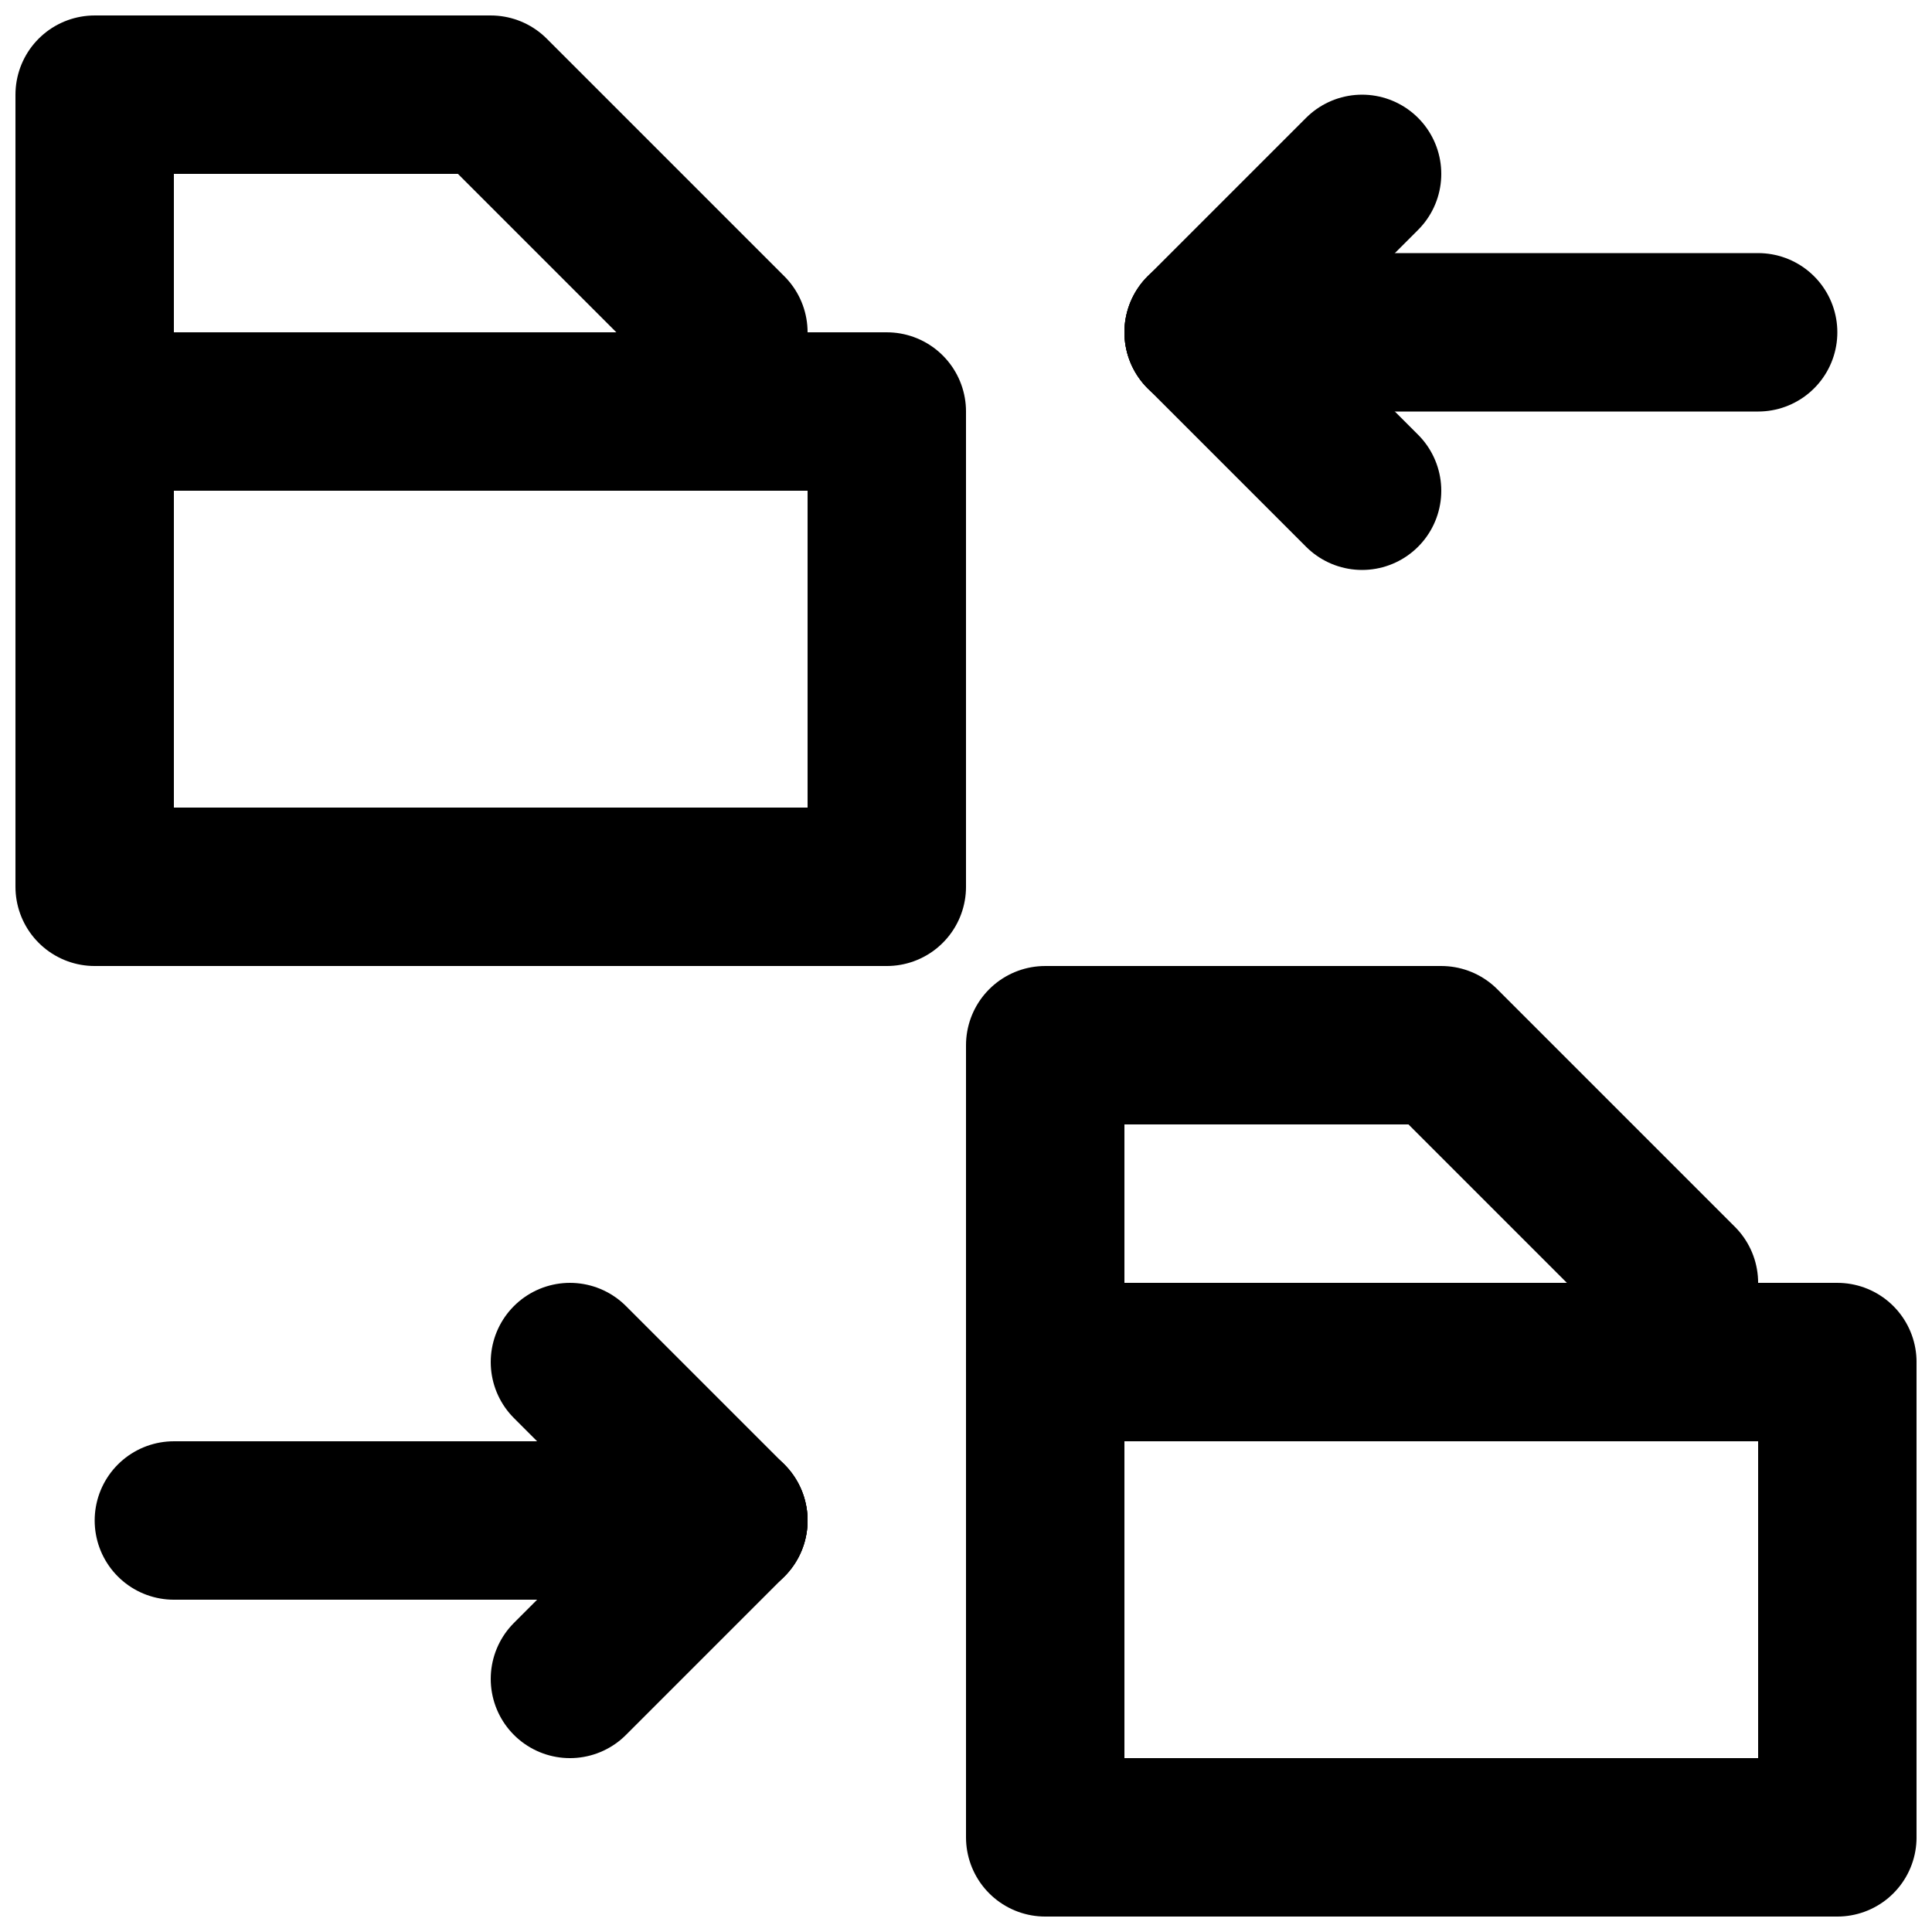
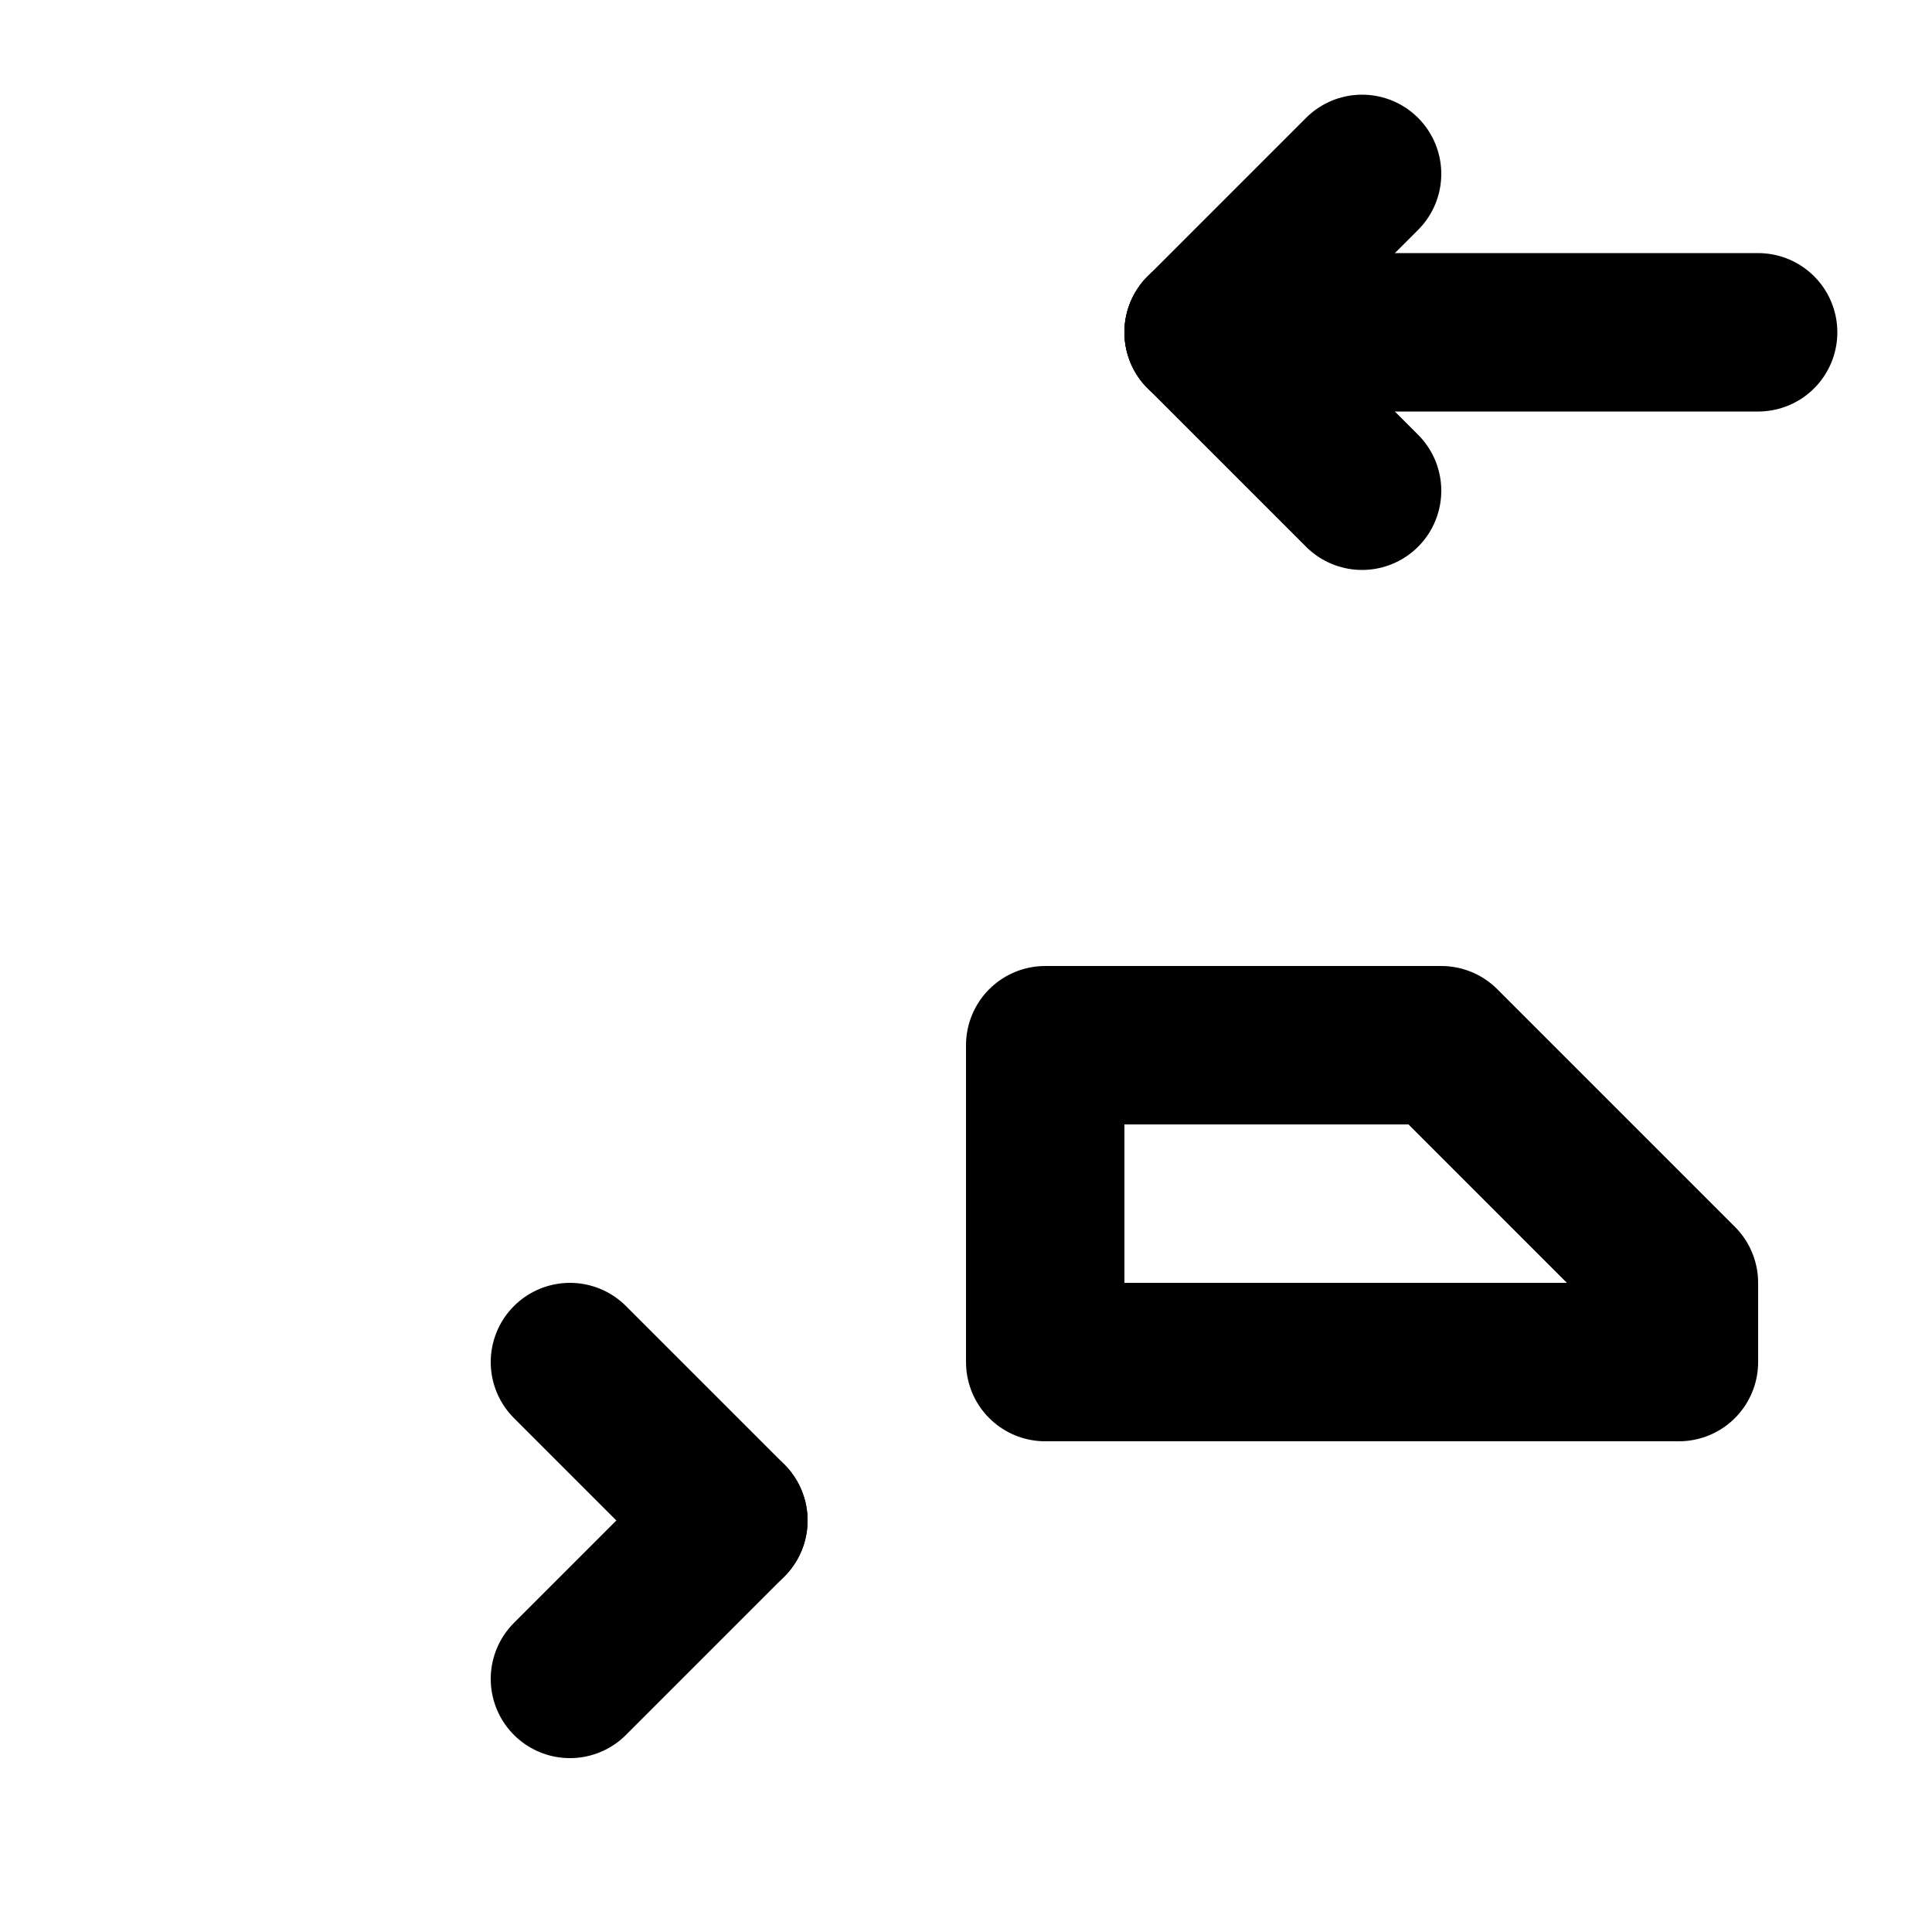
<svg xmlns="http://www.w3.org/2000/svg" width="800px" height="800px" version="1.1" viewBox="144 144 512 512">
  <defs>
    <clipPath id="c">
-       <path d="m148.09 148.09h210.91v126.91h-210.91z" />
-     </clipPath>
+       </clipPath>
    <clipPath id="b">
-       <path d="m148.09 232h251.91v168h-251.91z" />
-     </clipPath>
+       </clipPath>
    <clipPath id="a">
-       <path d="m400 483h251.9v168.9h-251.9z" />
+       <path d="m400 483h251.9v168.9h-251.9" />
    </clipPath>
  </defs>
  <path transform="matrix(20.992 0 0 20.992 169.09 169.09)" d="m21 3h-7" fill="none" stroke="#000000" stroke-linecap="round" stroke-linejoin="round" stroke-width="2" />
  <path transform="matrix(20.992 0 0 20.992 169.09 169.09)" d="m16 1-2 2" fill="none" stroke="#000000" stroke-linecap="round" stroke-linejoin="round" stroke-width="2" />
  <path transform="matrix(20.992 0 0 20.992 169.09 169.09)" d="m14 3 2 2" fill="none" stroke="#000000" stroke-linecap="round" stroke-linejoin="round" stroke-width="2" />
-   <path transform="matrix(20.992 0 0 20.992 169.09 169.09)" d="m1 18h7" fill="none" stroke="#000000" stroke-linecap="round" stroke-linejoin="round" stroke-width="2" />
  <path transform="matrix(20.992 0 0 20.992 169.09 169.09)" d="m6 20 2-2" fill="none" stroke="#000000" stroke-linecap="round" stroke-linejoin="round" stroke-width="2" />
  <path transform="matrix(20.992 0 0 20.992 169.09 169.09)" d="m8 18-2-2" fill="none" stroke="#000000" stroke-linecap="round" stroke-linejoin="round" stroke-width="2" />
  <g clip-path="url(#c)">
-     <path transform="matrix(20.992 0 0 20.992 169.09 169.09)" d="m8 4h-8v-4h5l3 3z" fill="none" stroke="#000000" stroke-linejoin="round" stroke-width="2" />
-   </g>
+     </g>
  <g clip-path="url(#b)">
    <path transform="matrix(20.992 0 0 20.992 169.09 169.09)" d="m5.9074e-6 10h10v-6h-10z" fill="none" stroke="#000000" stroke-linejoin="round" stroke-width="2" />
  </g>
  <path transform="matrix(20.992 0 0 20.992 169.09 169.09)" d="m20 16h-8v-4h5l3 3z" fill="none" stroke="#000000" stroke-linejoin="round" stroke-width="2" />
  <g clip-path="url(#a)">
-     <path transform="matrix(20.992 0 0 20.992 169.09 169.09)" d="m12 22h10v-6h-10z" fill="none" stroke="#000000" stroke-linejoin="round" stroke-width="2" />
-   </g>
+     </g>
</svg>